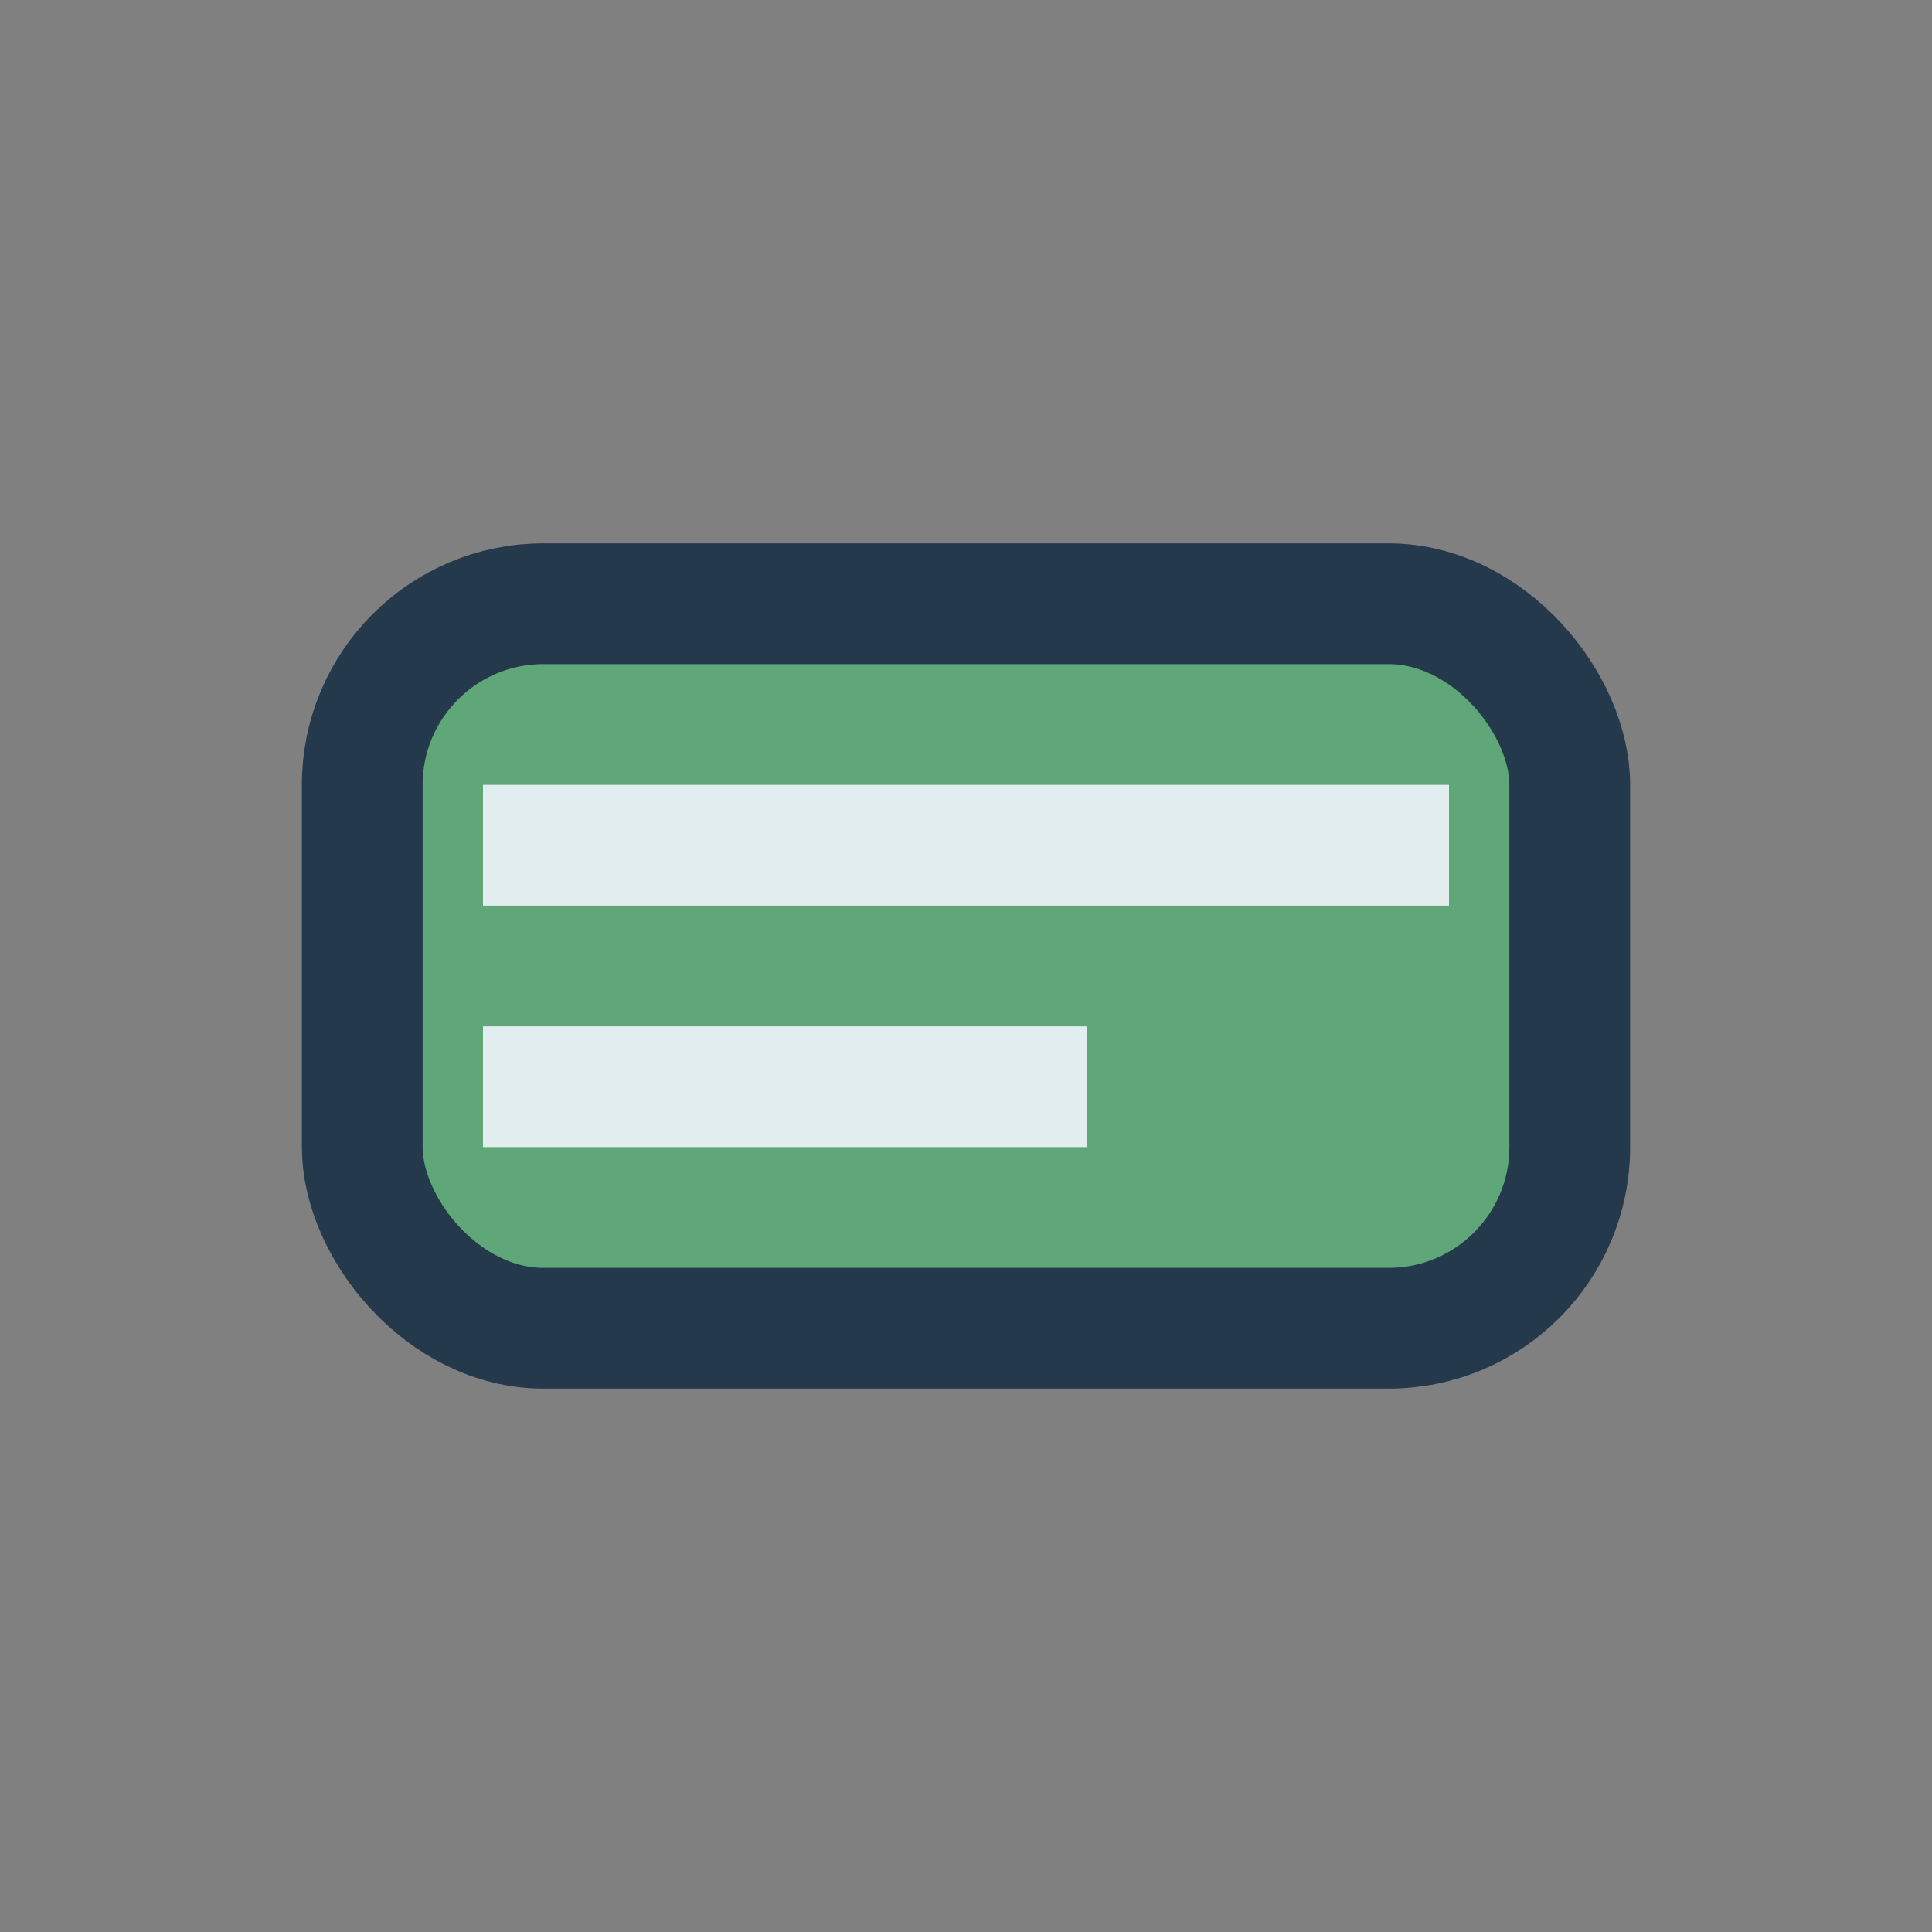
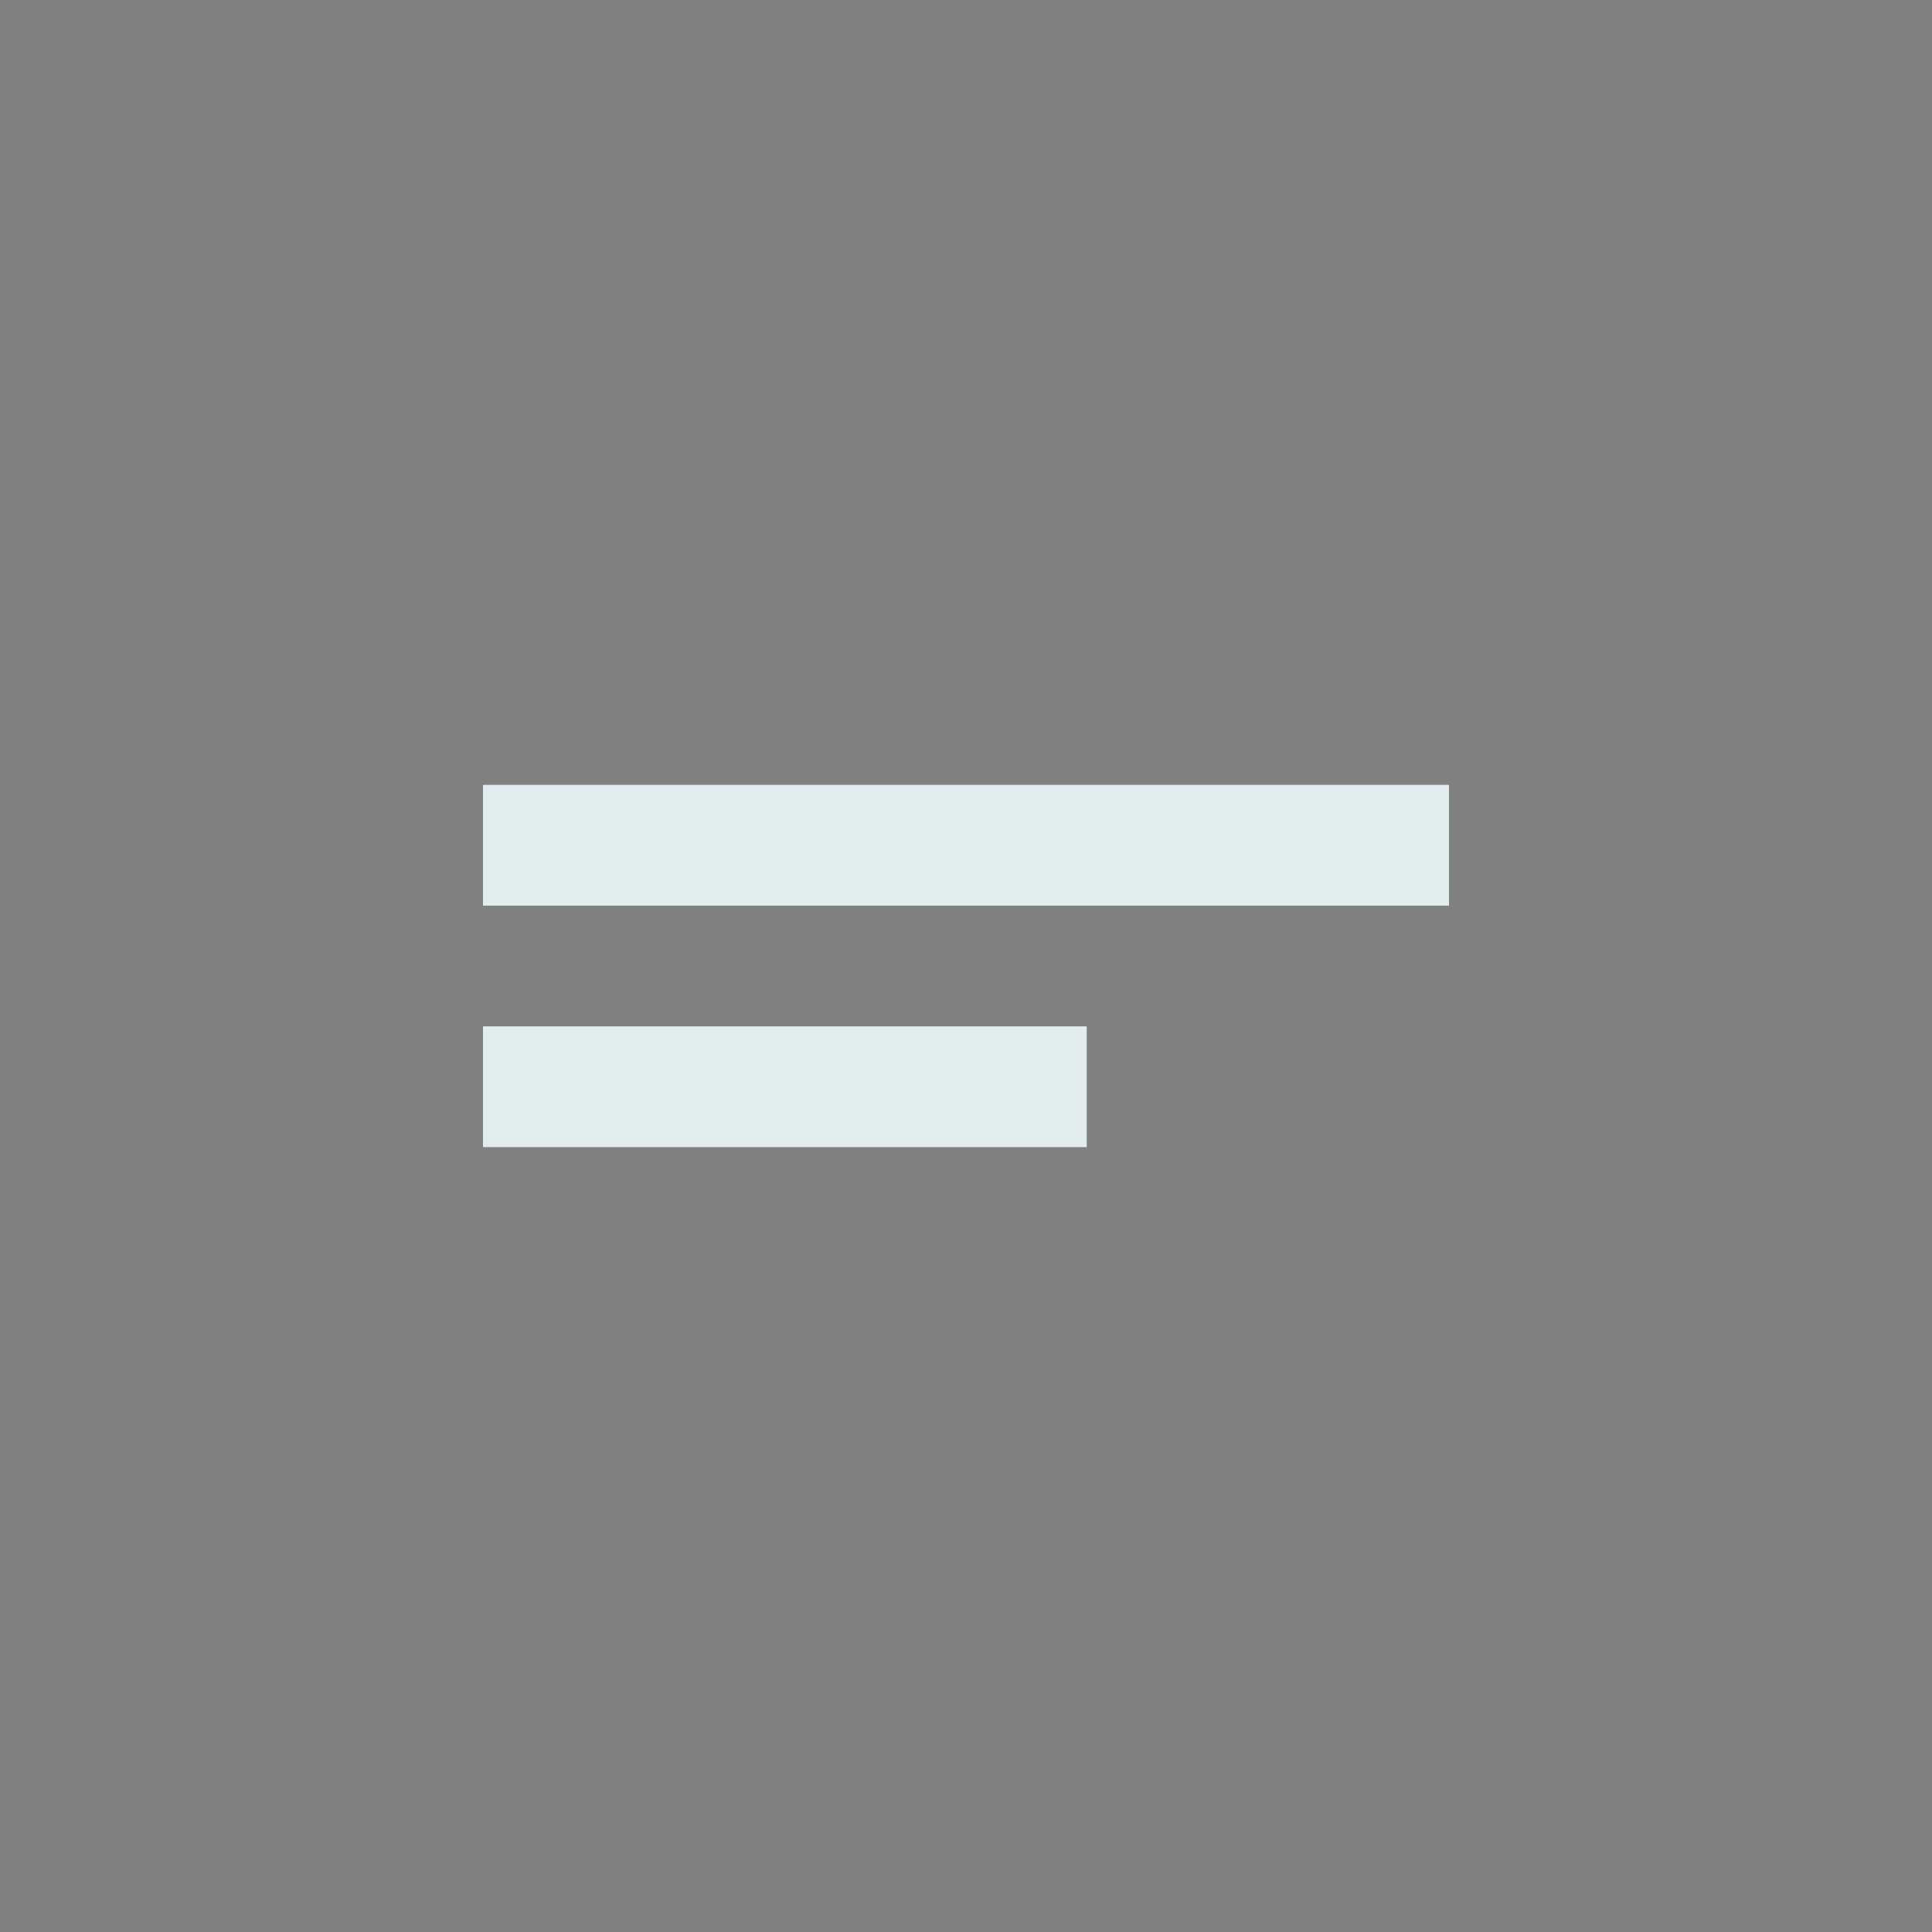
<svg xmlns="http://www.w3.org/2000/svg" width="32" height="32" viewBox="0 0 32 32">
  <rect x="0" y="0" width="32" height="32" fill="#808080" stroke="none" />
-   <rect x="6" y="10" width="20" height="12" rx="3" fill="#5fa778" stroke="#24394c" stroke-width="2" />
  <path d="M8 14h16M8 18h10" stroke="#e2edf0" stroke-width="2" />
</svg>